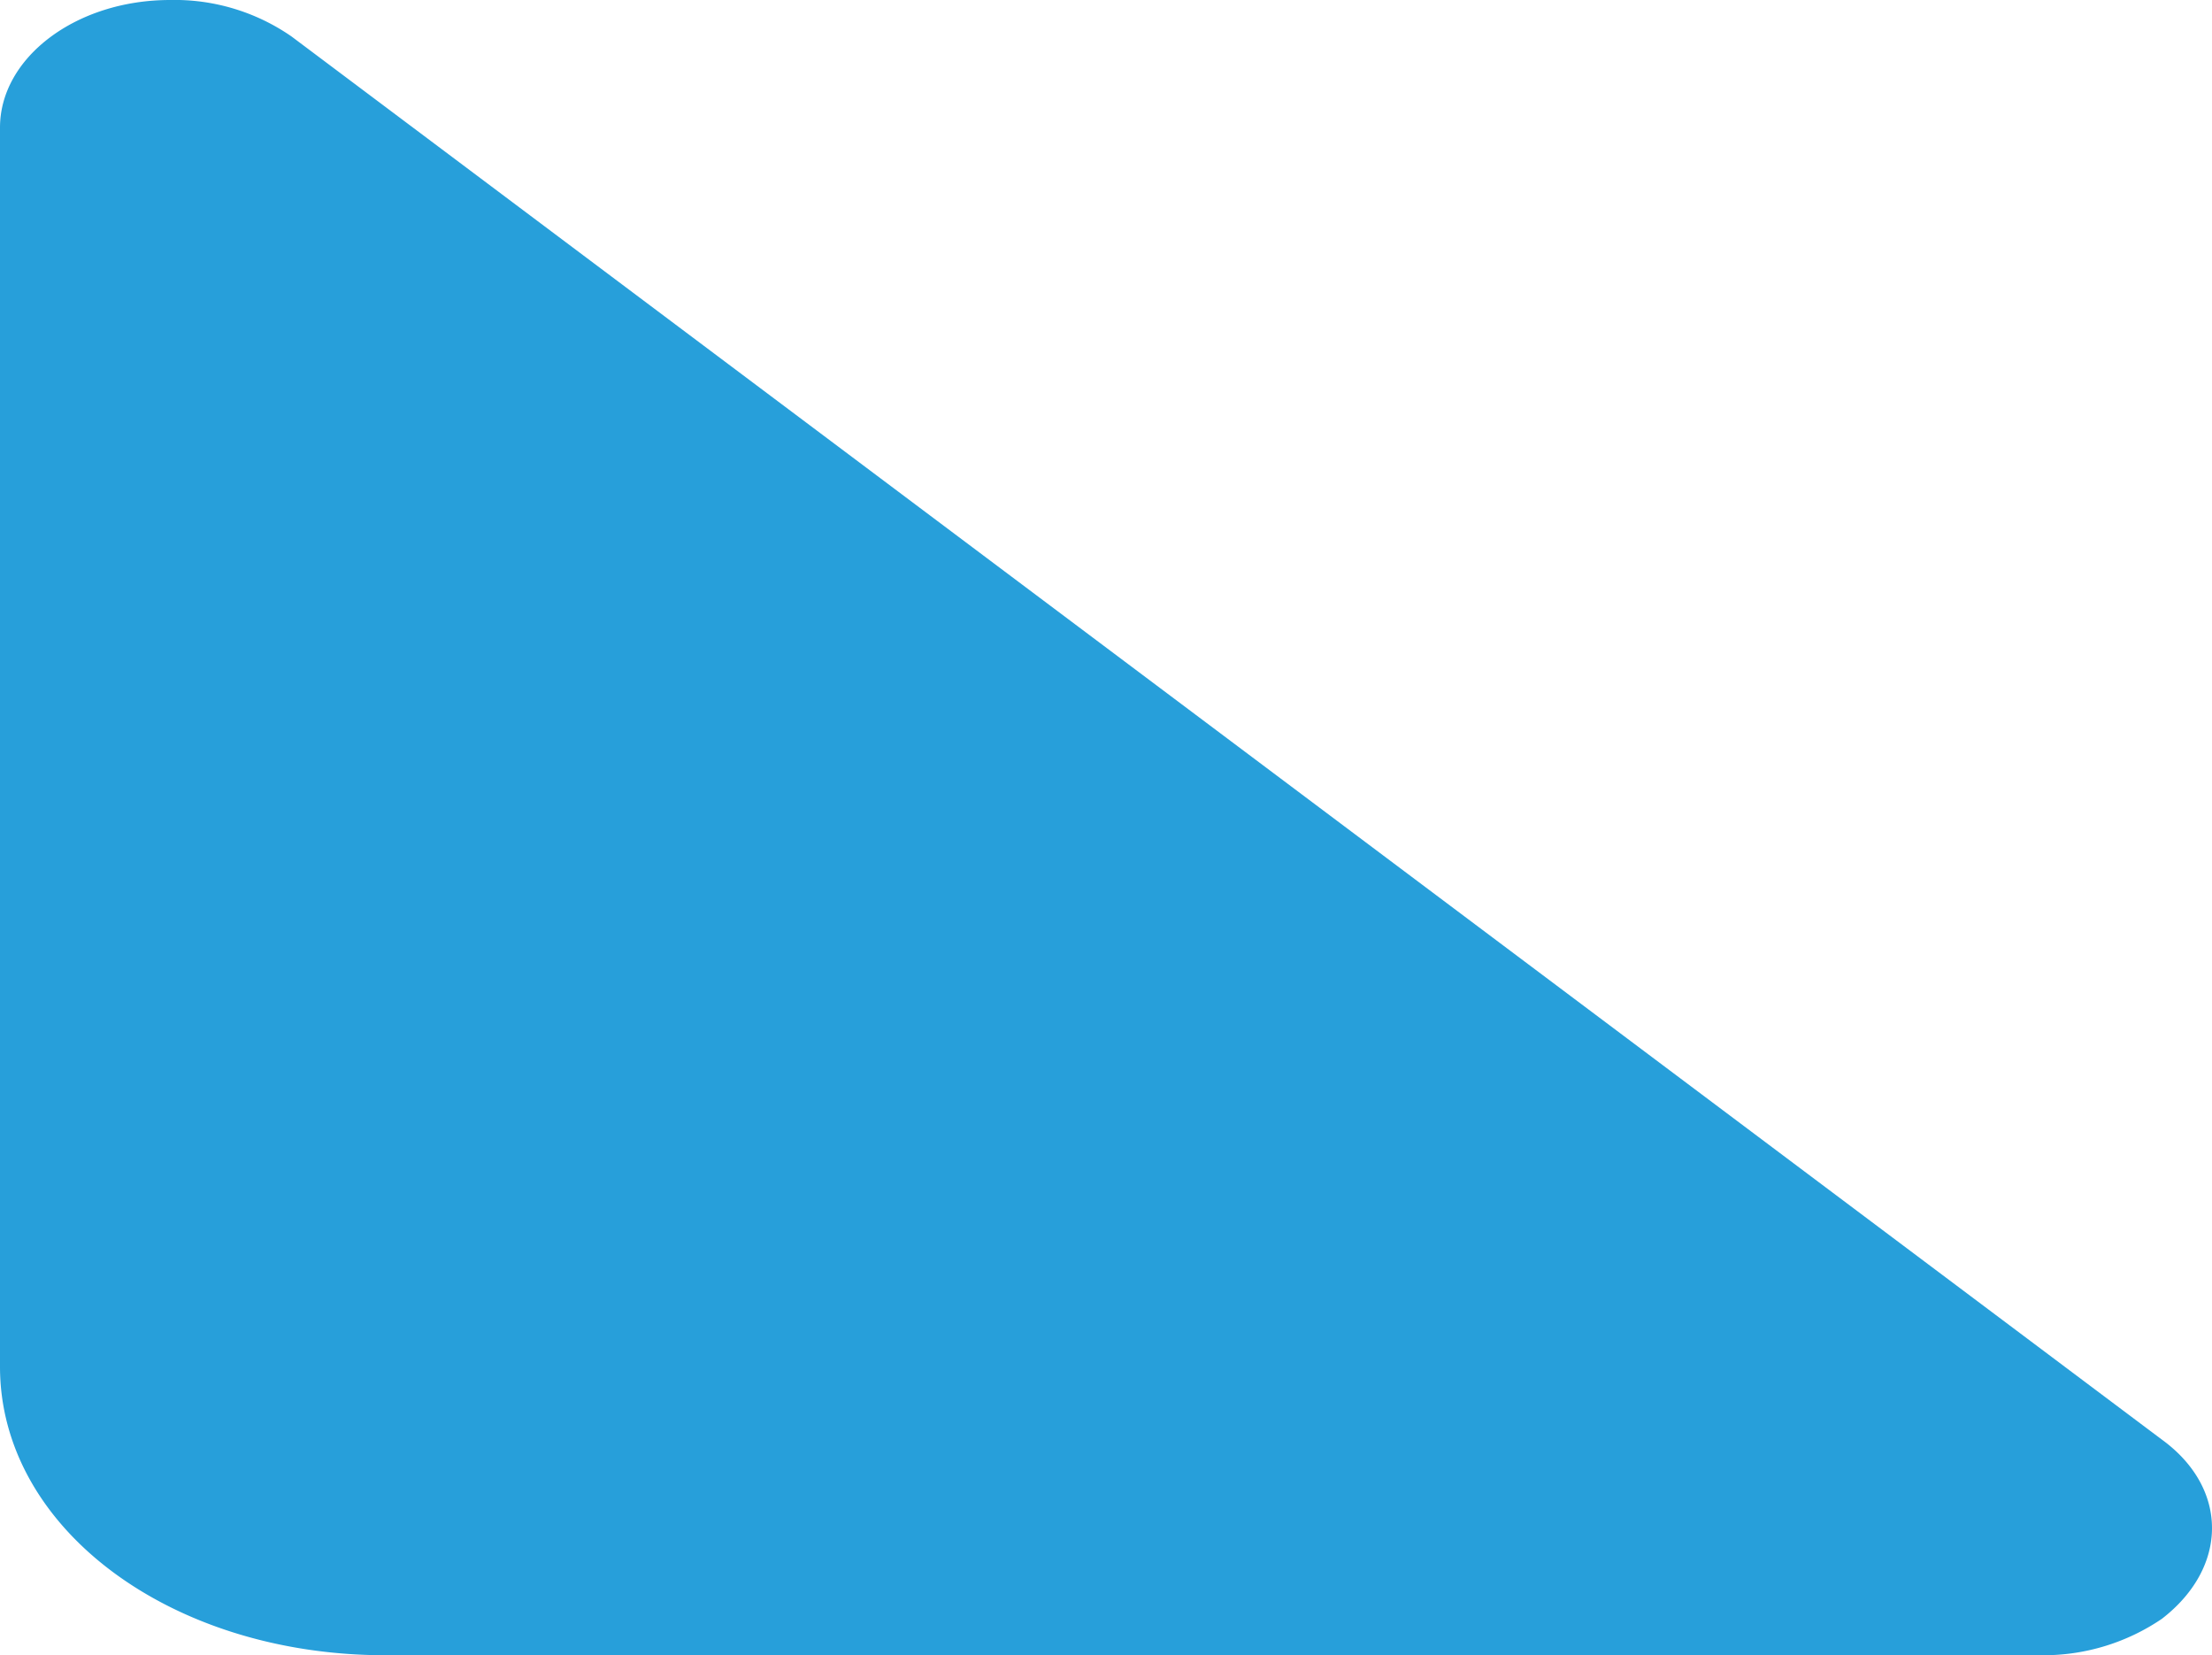
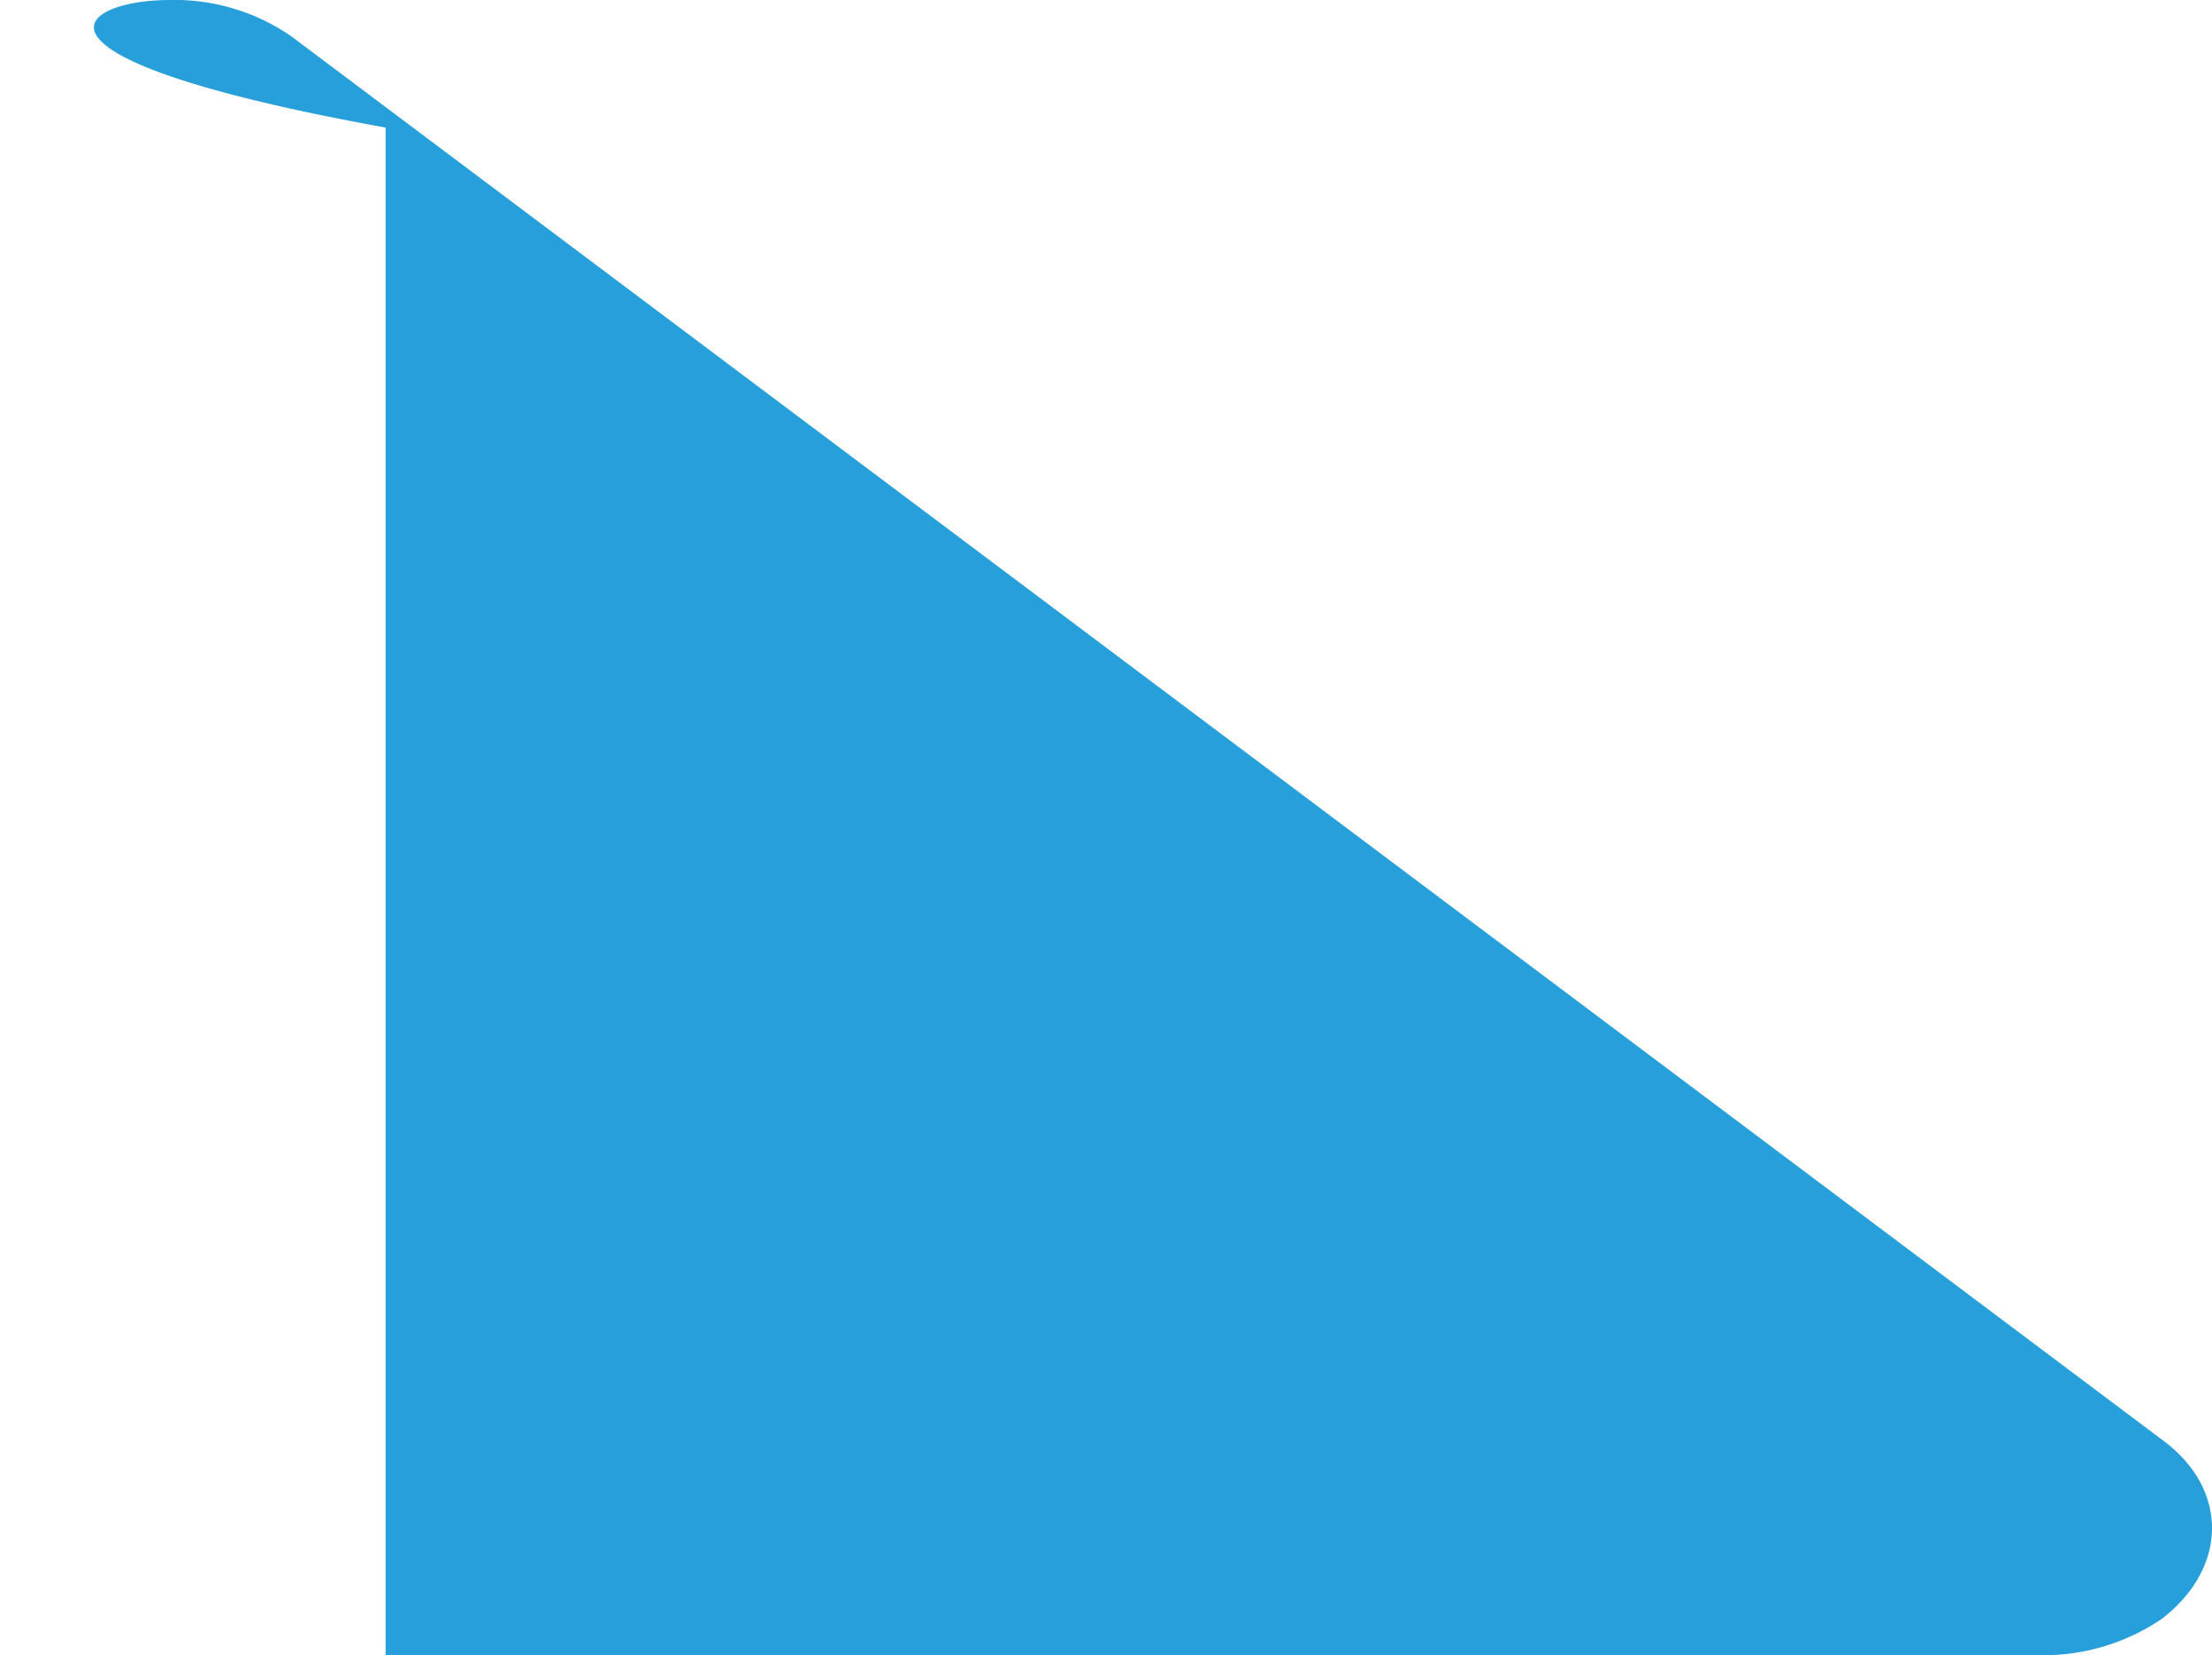
<svg xmlns="http://www.w3.org/2000/svg" viewBox="0 0 72.85 54.5">
  <defs>
    <style>.cls-1{fill:#279fda;}</style>
  </defs>
  <title>Dasl_logo_4</title>
  <g id="Warstwa_2" data-name="Warstwa 2">
    <g id="Warstwa_1-2" data-name="Warstwa 1">
-       <path class="cls-1" d="M71.2,47.4c2.2,1.6,2.2,4.2,0,5.9a6.94,6.94,0,0,1-3.9,1.2H12.7C5.6,54.5,0,50.3,0,45V4.2C0,1.9,2.5,0,5.6,0a6.76,6.76,0,0,1,4,1.2Z" />
+       <path class="cls-1" d="M71.2,47.4c2.2,1.6,2.2,4.2,0,5.9a6.94,6.94,0,0,1-3.9,1.2H12.7V4.2C0,1.9,2.5,0,5.6,0a6.76,6.76,0,0,1,4,1.2Z" />
    </g>
  </g>
</svg>